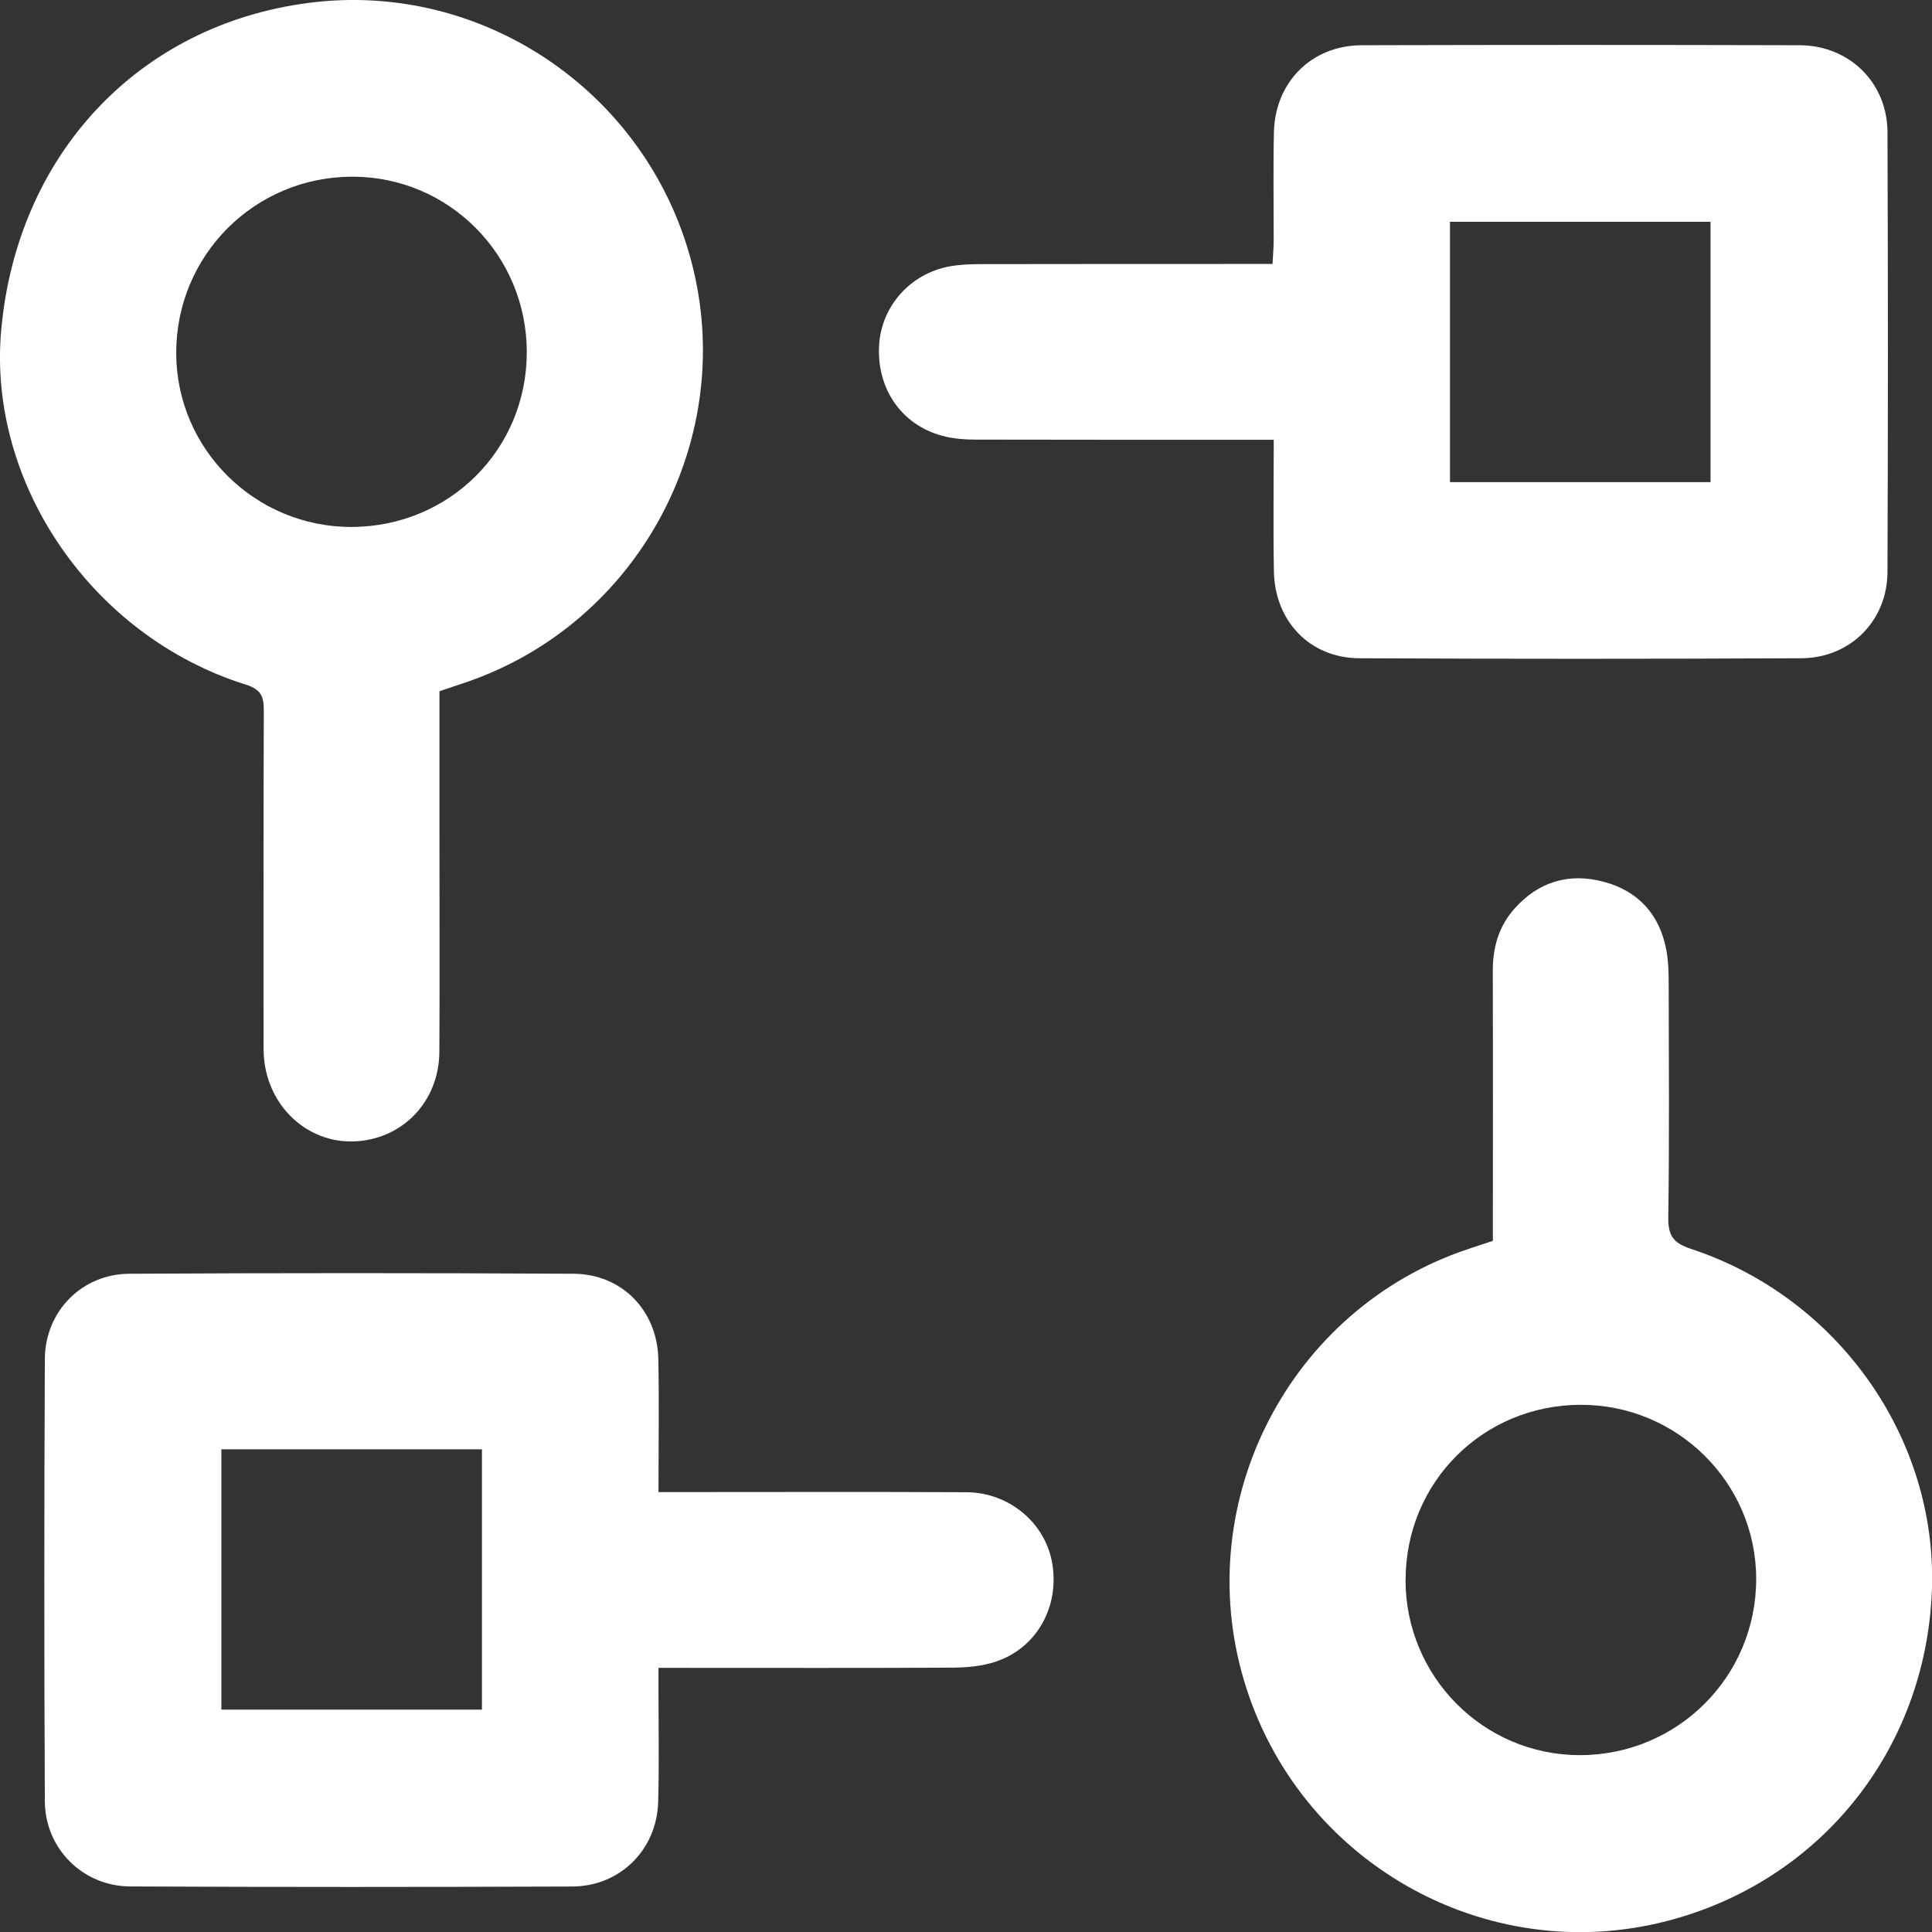
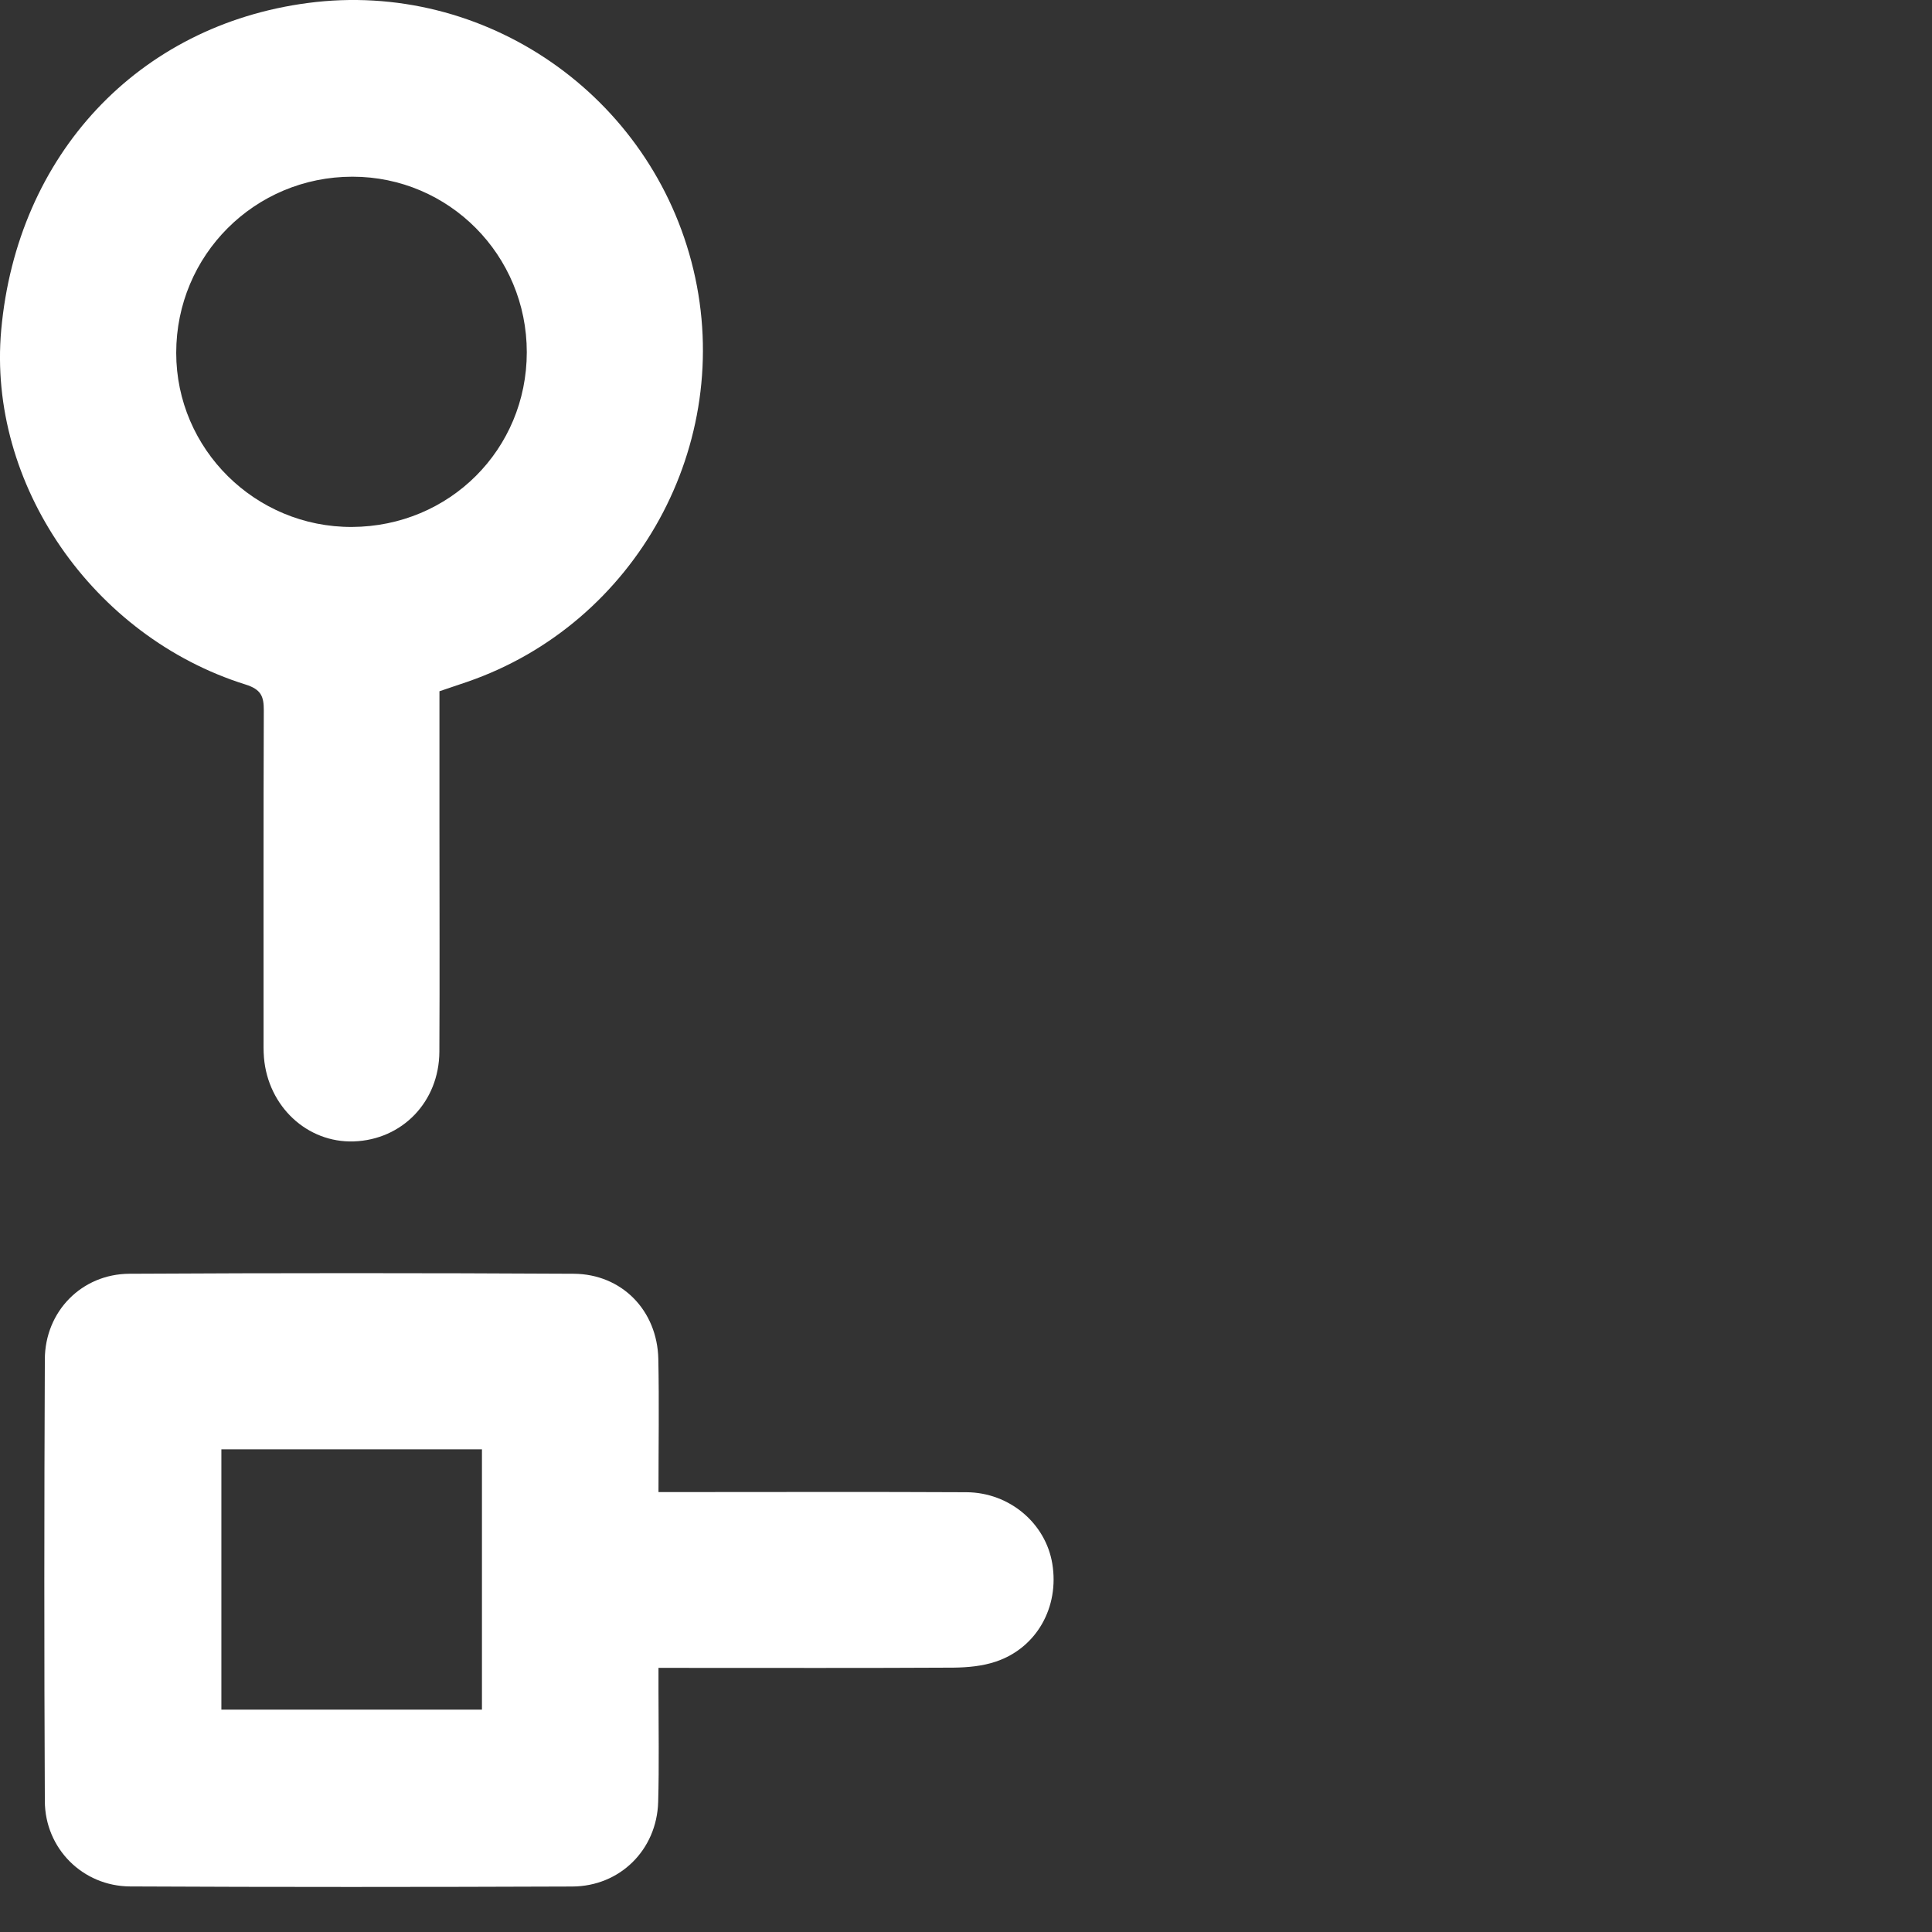
<svg xmlns="http://www.w3.org/2000/svg" width="24" height="24" viewBox="0 0 24 24" fill="none">
  <rect x="0" y="0" width="24" height="24" fill="#333333" stroke="none" />
  <g clip-path="url(#clip0_1100_8871)">
-     <path d="M15.823 5.463C14.565 5.463 13.348 5.464 12.131 5.461C11.988 5.461 11.839 5.451 11.703 5.413C11.2 5.278 10.893 4.831 10.92 4.299C10.944 3.809 11.303 3.4 11.797 3.309C11.921 3.287 12.05 3.281 12.177 3.281C13.284 3.279 14.391 3.279 15.498 3.279C15.591 3.279 15.684 3.279 15.808 3.279C15.813 3.174 15.821 3.086 15.822 2.996C15.823 2.545 15.815 2.094 15.825 1.643C15.839 1.021 16.293 0.564 16.913 0.562C18.727 0.557 20.541 0.557 22.355 0.562C22.974 0.564 23.445 1.027 23.447 1.643C23.454 3.464 23.454 5.284 23.447 7.105C23.445 7.71 22.986 8.174 22.377 8.177C20.547 8.186 18.716 8.186 16.885 8.177C16.272 8.174 15.837 7.718 15.825 7.099C15.815 6.565 15.823 6.031 15.823 5.463V5.463ZM18.012 2.755V5.989H21.249V2.755H18.012Z" fill="white" />
    <path d="M8.179 18.535C8.299 18.535 8.389 18.535 8.48 18.535C9.655 18.535 10.831 18.531 12.006 18.537C12.541 18.54 12.99 18.924 13.072 19.425C13.161 19.964 12.878 20.471 12.371 20.641C12.206 20.697 12.021 20.714 11.845 20.716C10.729 20.722 9.614 20.719 8.498 20.719H8.18C8.18 20.829 8.18 20.919 8.18 21.008C8.18 21.468 8.189 21.927 8.176 22.387C8.158 22.979 7.702 23.433 7.108 23.435C5.277 23.442 3.446 23.443 1.616 23.434C1.027 23.431 0.559 22.962 0.557 22.374C0.548 20.544 0.549 18.715 0.557 16.886C0.559 16.292 1.014 15.826 1.608 15.823C3.446 15.813 5.286 15.813 7.125 15.823C7.725 15.826 8.165 16.279 8.178 16.882C8.189 17.424 8.18 17.966 8.18 18.537L8.179 18.535ZM2.75 21.238H5.987V18.004H2.75V21.238Z" fill="white" />
    <path d="M5.459 8.588C5.459 9.151 5.459 9.704 5.459 10.257C5.459 11.193 5.463 12.129 5.458 13.064C5.455 13.687 4.996 14.159 4.394 14.179C3.816 14.198 3.33 13.745 3.279 13.138C3.272 13.054 3.274 12.968 3.274 12.883C3.274 11.53 3.272 10.177 3.277 8.825C3.278 8.65 3.242 8.564 3.052 8.504C1.147 7.908 -0.157 6.008 0.015 4.1C0.212 1.92 1.718 0.314 3.825 0.037C6.021 -0.253 8.097 1.184 8.614 3.35C9.131 5.515 7.906 7.747 5.802 8.471C5.691 8.509 5.58 8.547 5.459 8.587V8.588ZM4.372 6.546C5.585 6.54 6.543 5.583 6.544 4.376C6.544 3.169 5.577 2.195 4.378 2.195C3.164 2.195 2.189 3.17 2.189 4.383C2.189 5.579 3.171 6.551 4.372 6.546Z" fill="white" />
-     <path d="M18.545 15.413C18.545 14.291 18.547 13.177 18.544 12.064C18.543 11.771 18.617 11.508 18.813 11.288C19.113 10.95 19.495 10.839 19.923 10.954C20.354 11.069 20.62 11.364 20.701 11.808C20.725 11.94 20.729 12.078 20.729 12.214C20.731 13.183 20.738 14.153 20.724 15.123C20.721 15.348 20.785 15.441 21.003 15.513C22.835 16.116 24.066 17.865 23.999 19.747C23.928 21.73 22.615 23.371 20.706 23.864C18.446 24.448 16.119 23.122 15.452 20.871C14.791 18.641 16.023 16.263 18.223 15.521C18.326 15.486 18.431 15.452 18.545 15.414V15.413ZM17.46 19.622C17.458 20.826 18.428 21.803 19.625 21.803C20.839 21.803 21.816 20.828 21.816 19.615C21.816 18.419 20.835 17.447 19.633 17.451C18.423 17.454 17.463 18.413 17.461 19.621L17.46 19.622Z" fill="white" />
  </g>
  <defs>
    <clipPath id="clip0_1100_8871">
      <rect width="24" height="24" fill="white" />
    </clipPath>
  </defs>
</svg>